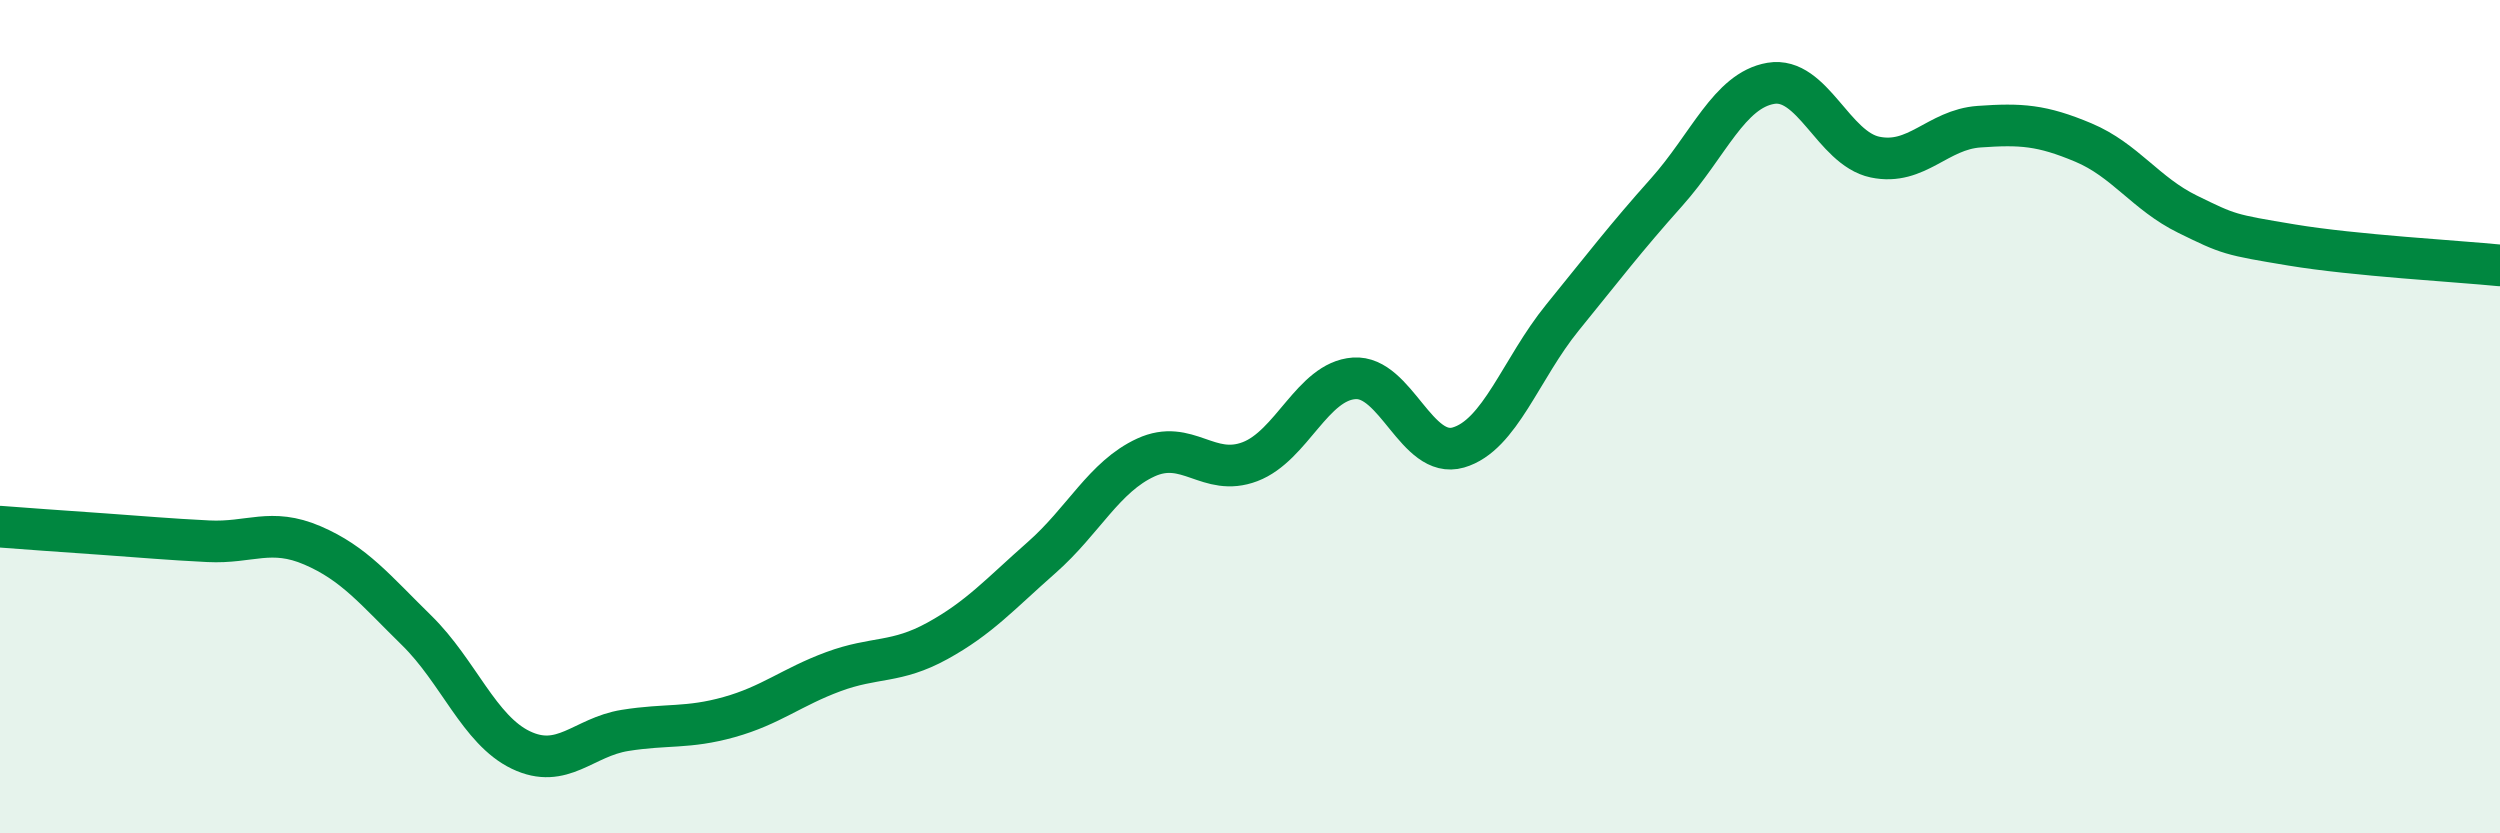
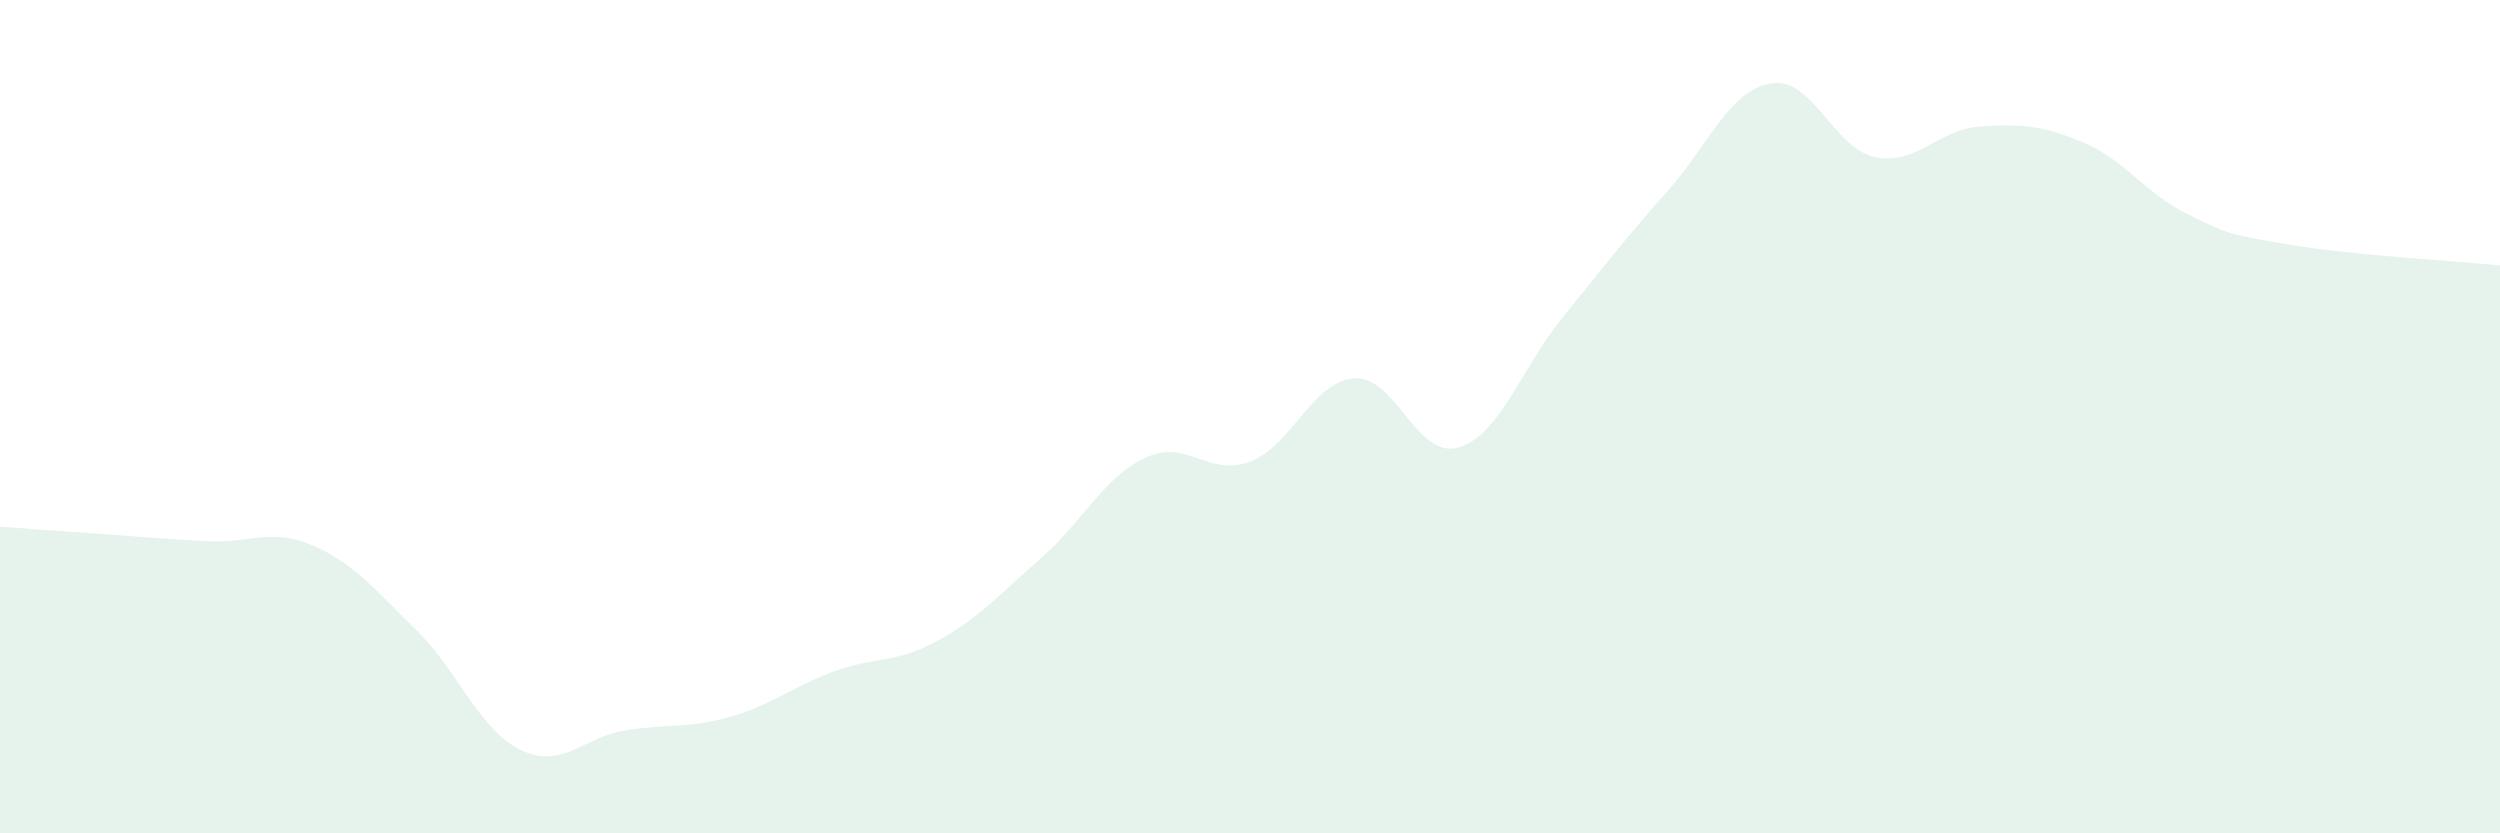
<svg xmlns="http://www.w3.org/2000/svg" width="60" height="20" viewBox="0 0 60 20">
  <path d="M 0,12.64 C 0.5,12.68 1.5,12.75 2.5,12.82 C 3.5,12.89 4,12.94 5,12.99 C 6,13.04 6.5,12.66 7.5,13.09 C 8.5,13.52 9,14.15 10,15.13 C 11,16.11 11.5,17.52 12.5,18 C 13.5,18.48 14,17.69 15,17.53 C 16,17.37 16.5,17.49 17.5,17.21 C 18.5,16.93 19,16.49 20,16.12 C 21,15.75 21.5,15.93 22.5,15.38 C 23.5,14.83 24,14.26 25,13.38 C 26,12.5 26.5,11.44 27.5,10.98 C 28.5,10.52 29,11.46 30,11.08 C 31,10.7 31.5,9.15 32.5,9.08 C 33.5,9.01 34,11.03 35,10.74 C 36,10.45 36.5,8.85 37.5,7.62 C 38.5,6.39 39,5.73 40,4.61 C 41,3.49 41.5,2.17 42.5,2 C 43.5,1.83 44,3.56 45,3.77 C 46,3.98 46.5,3.11 47.5,3.04 C 48.5,2.97 49,3 50,3.42 C 51,3.84 51.5,4.65 52.5,5.14 C 53.5,5.63 53.5,5.63 55,5.88 C 56.5,6.13 59,6.27 60,6.37L60 20L0 20Z" fill="#008740" opacity="0.1" stroke-linecap="round" stroke-linejoin="round" />
-   <path d="M 0,12.64 C 0.5,12.68 1.5,12.75 2.5,12.82 C 3.5,12.89 4,12.94 5,12.99 C 6,13.04 6.5,12.66 7.5,13.09 C 8.5,13.52 9,14.15 10,15.13 C 11,16.11 11.5,17.52 12.5,18 C 13.5,18.48 14,17.69 15,17.53 C 16,17.37 16.5,17.49 17.5,17.21 C 18.5,16.93 19,16.49 20,16.12 C 21,15.75 21.5,15.93 22.5,15.38 C 23.5,14.83 24,14.26 25,13.38 C 26,12.5 26.5,11.44 27.5,10.98 C 28.5,10.52 29,11.46 30,11.08 C 31,10.7 31.5,9.15 32.5,9.08 C 33.5,9.01 34,11.03 35,10.74 C 36,10.45 36.5,8.85 37.5,7.62 C 38.5,6.39 39,5.73 40,4.61 C 41,3.49 41.5,2.17 42.5,2 C 43.5,1.83 44,3.56 45,3.77 C 46,3.98 46.5,3.11 47.5,3.04 C 48.5,2.97 49,3 50,3.42 C 51,3.84 51.5,4.65 52.5,5.14 C 53.5,5.63 53.5,5.63 55,5.88 C 56.5,6.13 59,6.27 60,6.37" stroke="#008740" stroke-width="1" fill="none" stroke-linecap="round" stroke-linejoin="round" />
</svg>